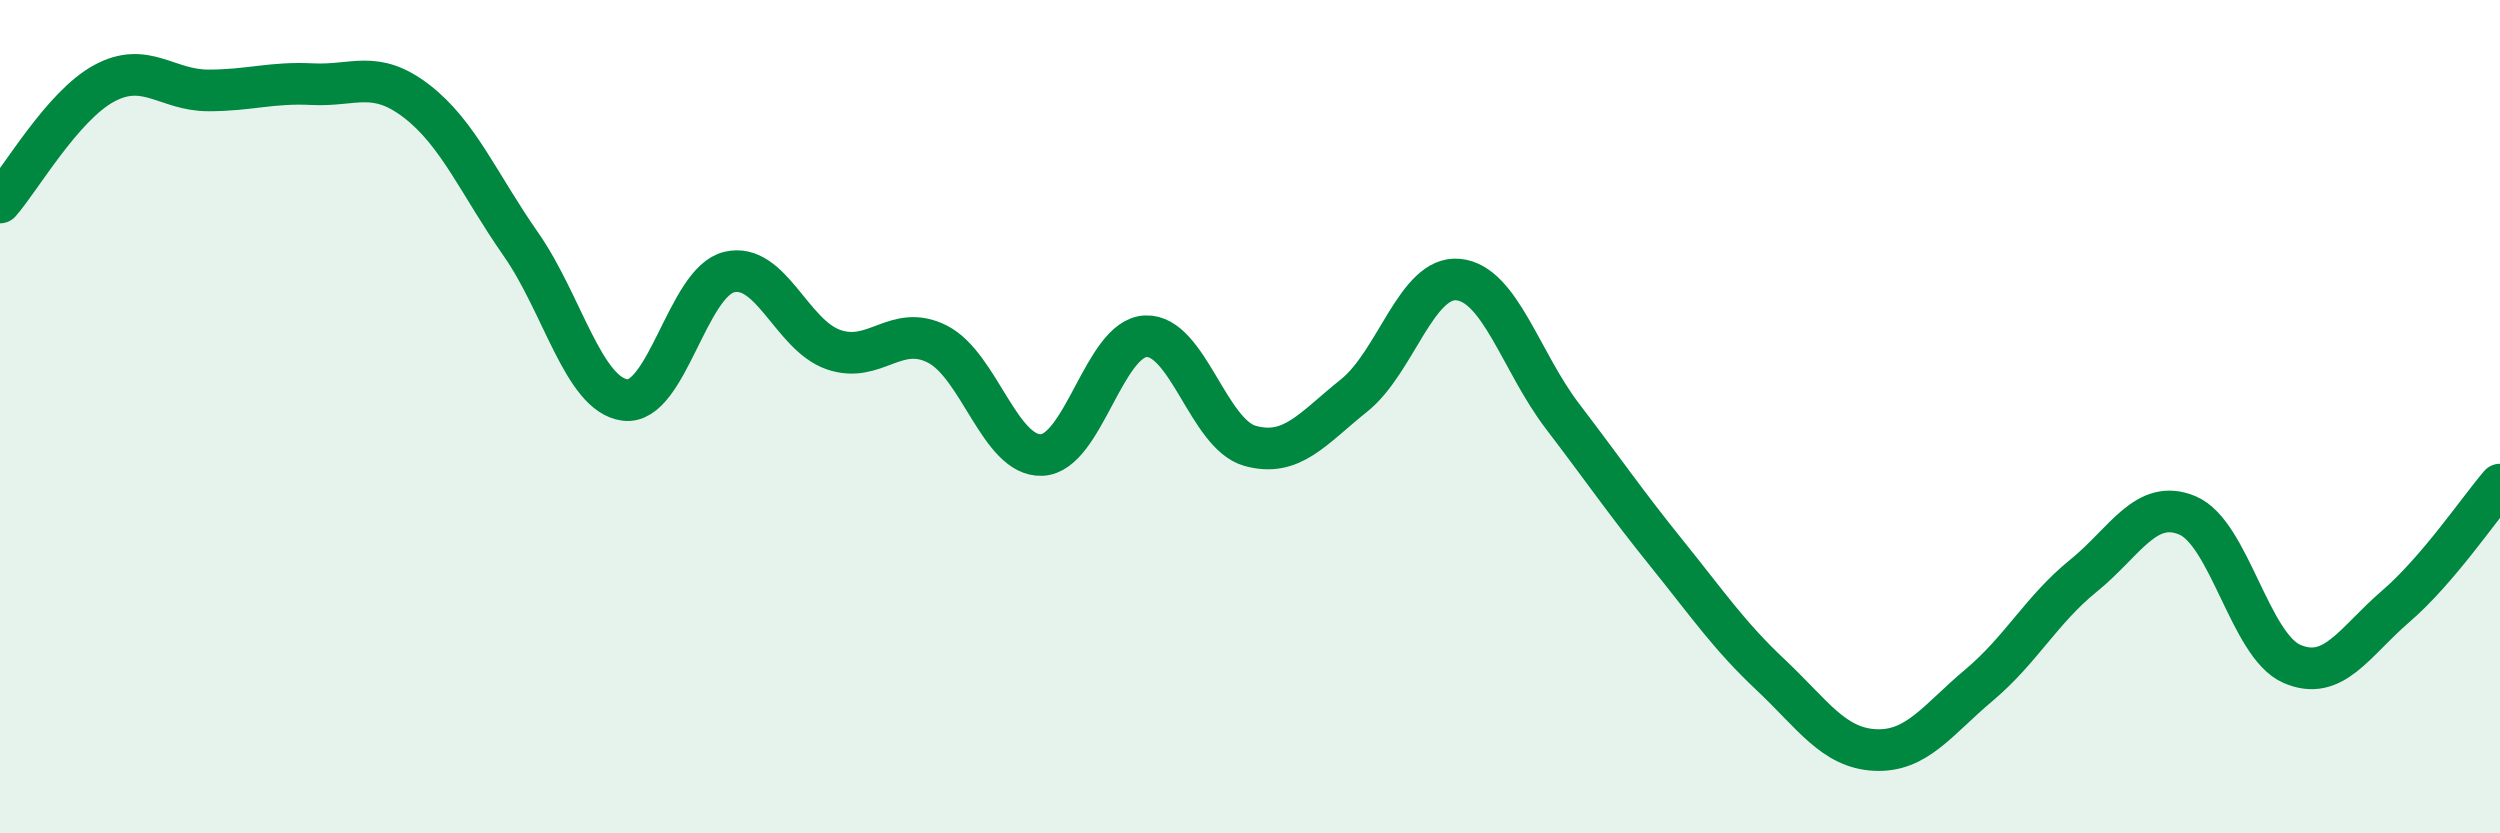
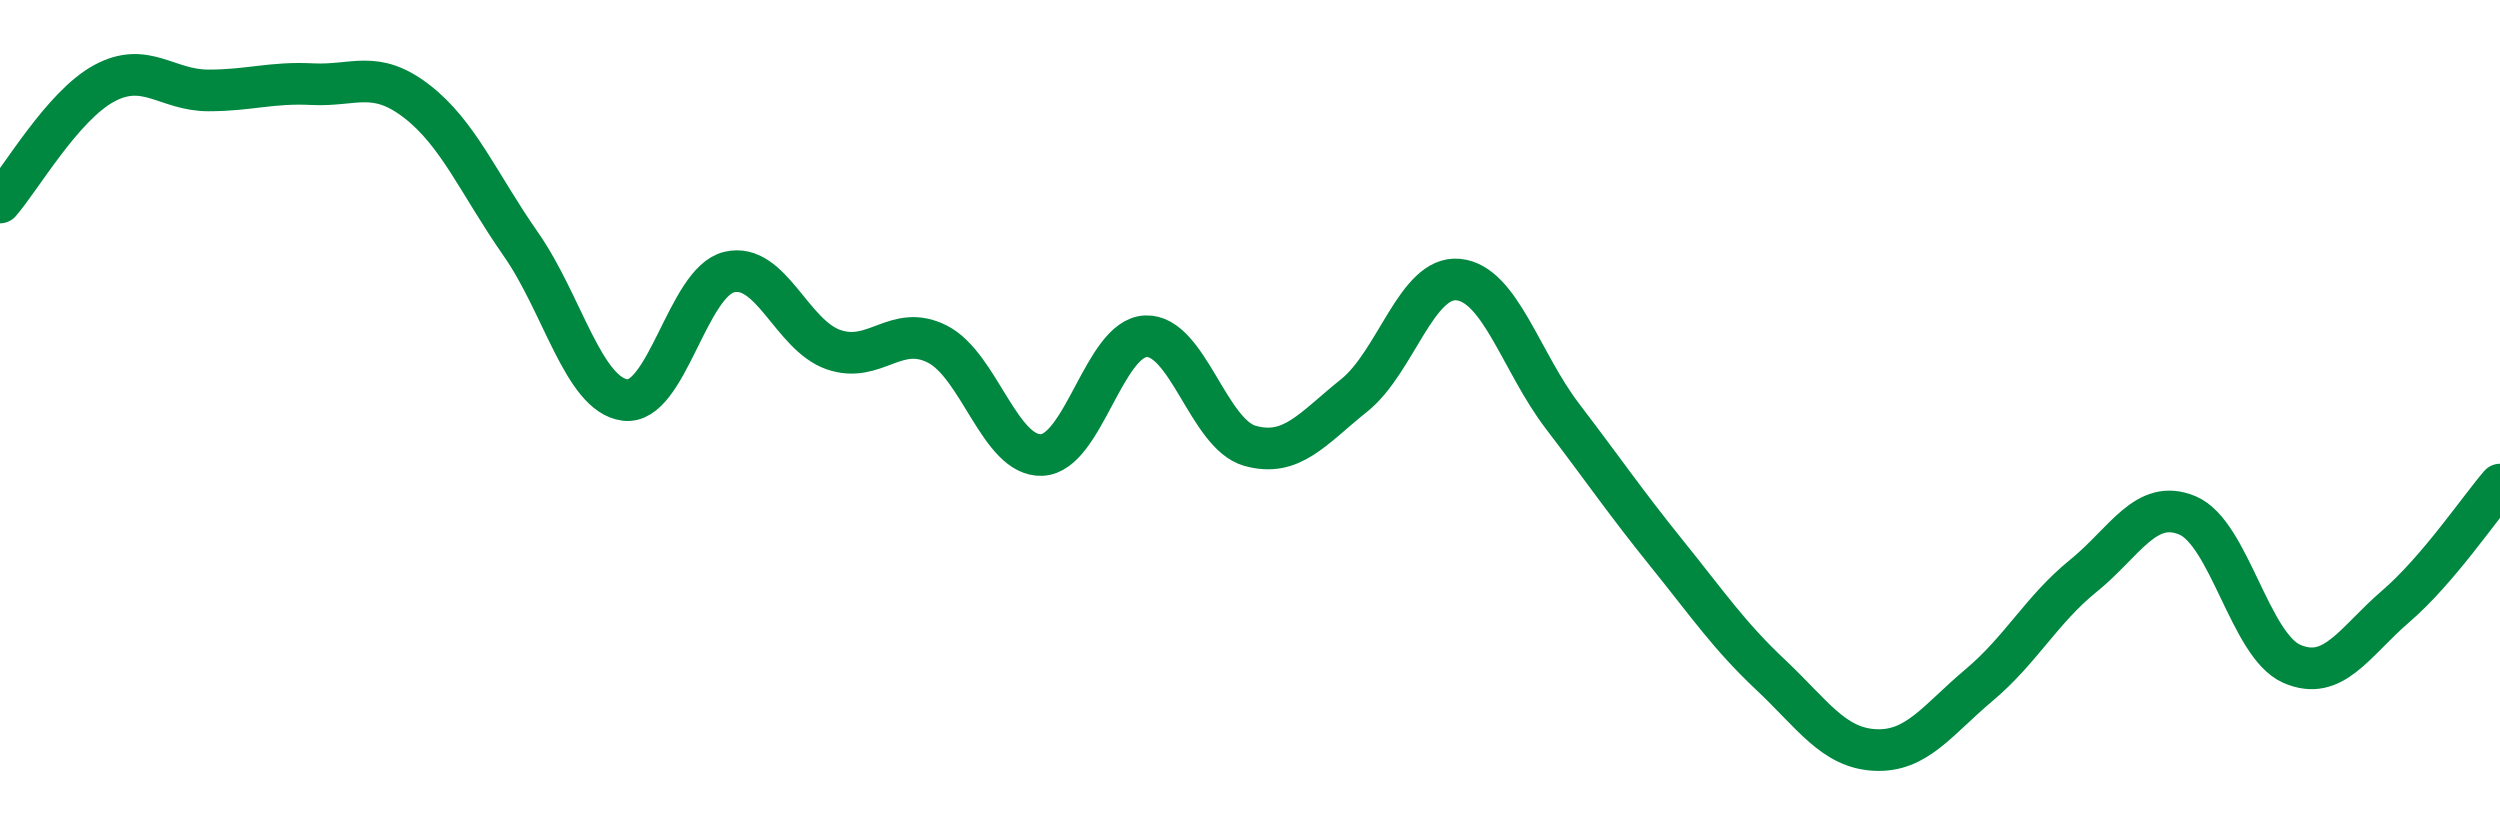
<svg xmlns="http://www.w3.org/2000/svg" width="60" height="20" viewBox="0 0 60 20">
-   <path d="M 0,4.86 C 0.5,4.29 1.5,2.54 2.5,2 C 3.5,1.46 4,2.17 5,2.17 C 6,2.17 6.5,1.97 7.5,2.02 C 8.5,2.07 9,1.66 10,2.43 C 11,3.2 11.5,4.43 12.5,5.86 C 13.5,7.29 14,9.47 15,9.6 C 16,9.73 16.5,6.77 17.5,6.53 C 18.5,6.29 19,8.04 20,8.39 C 21,8.74 21.5,7.75 22.5,8.26 C 23.5,8.77 24,10.96 25,10.92 C 26,10.88 26.5,8.11 27.5,8.07 C 28.5,8.03 29,10.42 30,10.7 C 31,10.98 31.5,10.29 32.5,9.49 C 33.5,8.69 34,6.61 35,6.71 C 36,6.81 36.5,8.68 37.5,9.99 C 38.5,11.3 39,12.04 40,13.28 C 41,14.52 41.5,15.26 42.5,16.2 C 43.5,17.14 44,17.95 45,18 C 46,18.05 46.5,17.28 47.5,16.44 C 48.5,15.6 49,14.63 50,13.82 C 51,13.01 51.5,11.95 52.5,12.37 C 53.5,12.79 54,15.49 55,15.93 C 56,16.37 56.5,15.41 57.5,14.55 C 58.5,13.69 59.5,12.21 60,11.63L60 20L0 20Z" fill="#008740" opacity="0.1" stroke-linecap="round" stroke-linejoin="round" />
  <path d="M 0,4.86 C 0.5,4.29 1.5,2.54 2.5,2 C 3.5,1.46 4,2.17 5,2.17 C 6,2.17 6.5,1.97 7.5,2.02 C 8.5,2.07 9,1.66 10,2.43 C 11,3.2 11.5,4.43 12.5,5.86 C 13.5,7.29 14,9.47 15,9.6 C 16,9.73 16.5,6.77 17.5,6.53 C 18.5,6.29 19,8.04 20,8.39 C 21,8.74 21.5,7.75 22.5,8.26 C 23.5,8.77 24,10.96 25,10.92 C 26,10.88 26.5,8.11 27.5,8.07 C 28.5,8.03 29,10.42 30,10.7 C 31,10.98 31.5,10.29 32.5,9.49 C 33.5,8.69 34,6.61 35,6.71 C 36,6.81 36.5,8.68 37.5,9.99 C 38.5,11.3 39,12.04 40,13.28 C 41,14.52 41.5,15.26 42.5,16.2 C 43.5,17.14 44,17.95 45,18 C 46,18.05 46.5,17.28 47.5,16.44 C 48.5,15.6 49,14.63 50,13.82 C 51,13.01 51.5,11.95 52.5,12.37 C 53.5,12.79 54,15.49 55,15.93 C 56,16.37 56.5,15.41 57.5,14.55 C 58.5,13.69 59.5,12.21 60,11.63" stroke="#008740" stroke-width="1" fill="none" stroke-linecap="round" stroke-linejoin="round" />
</svg>